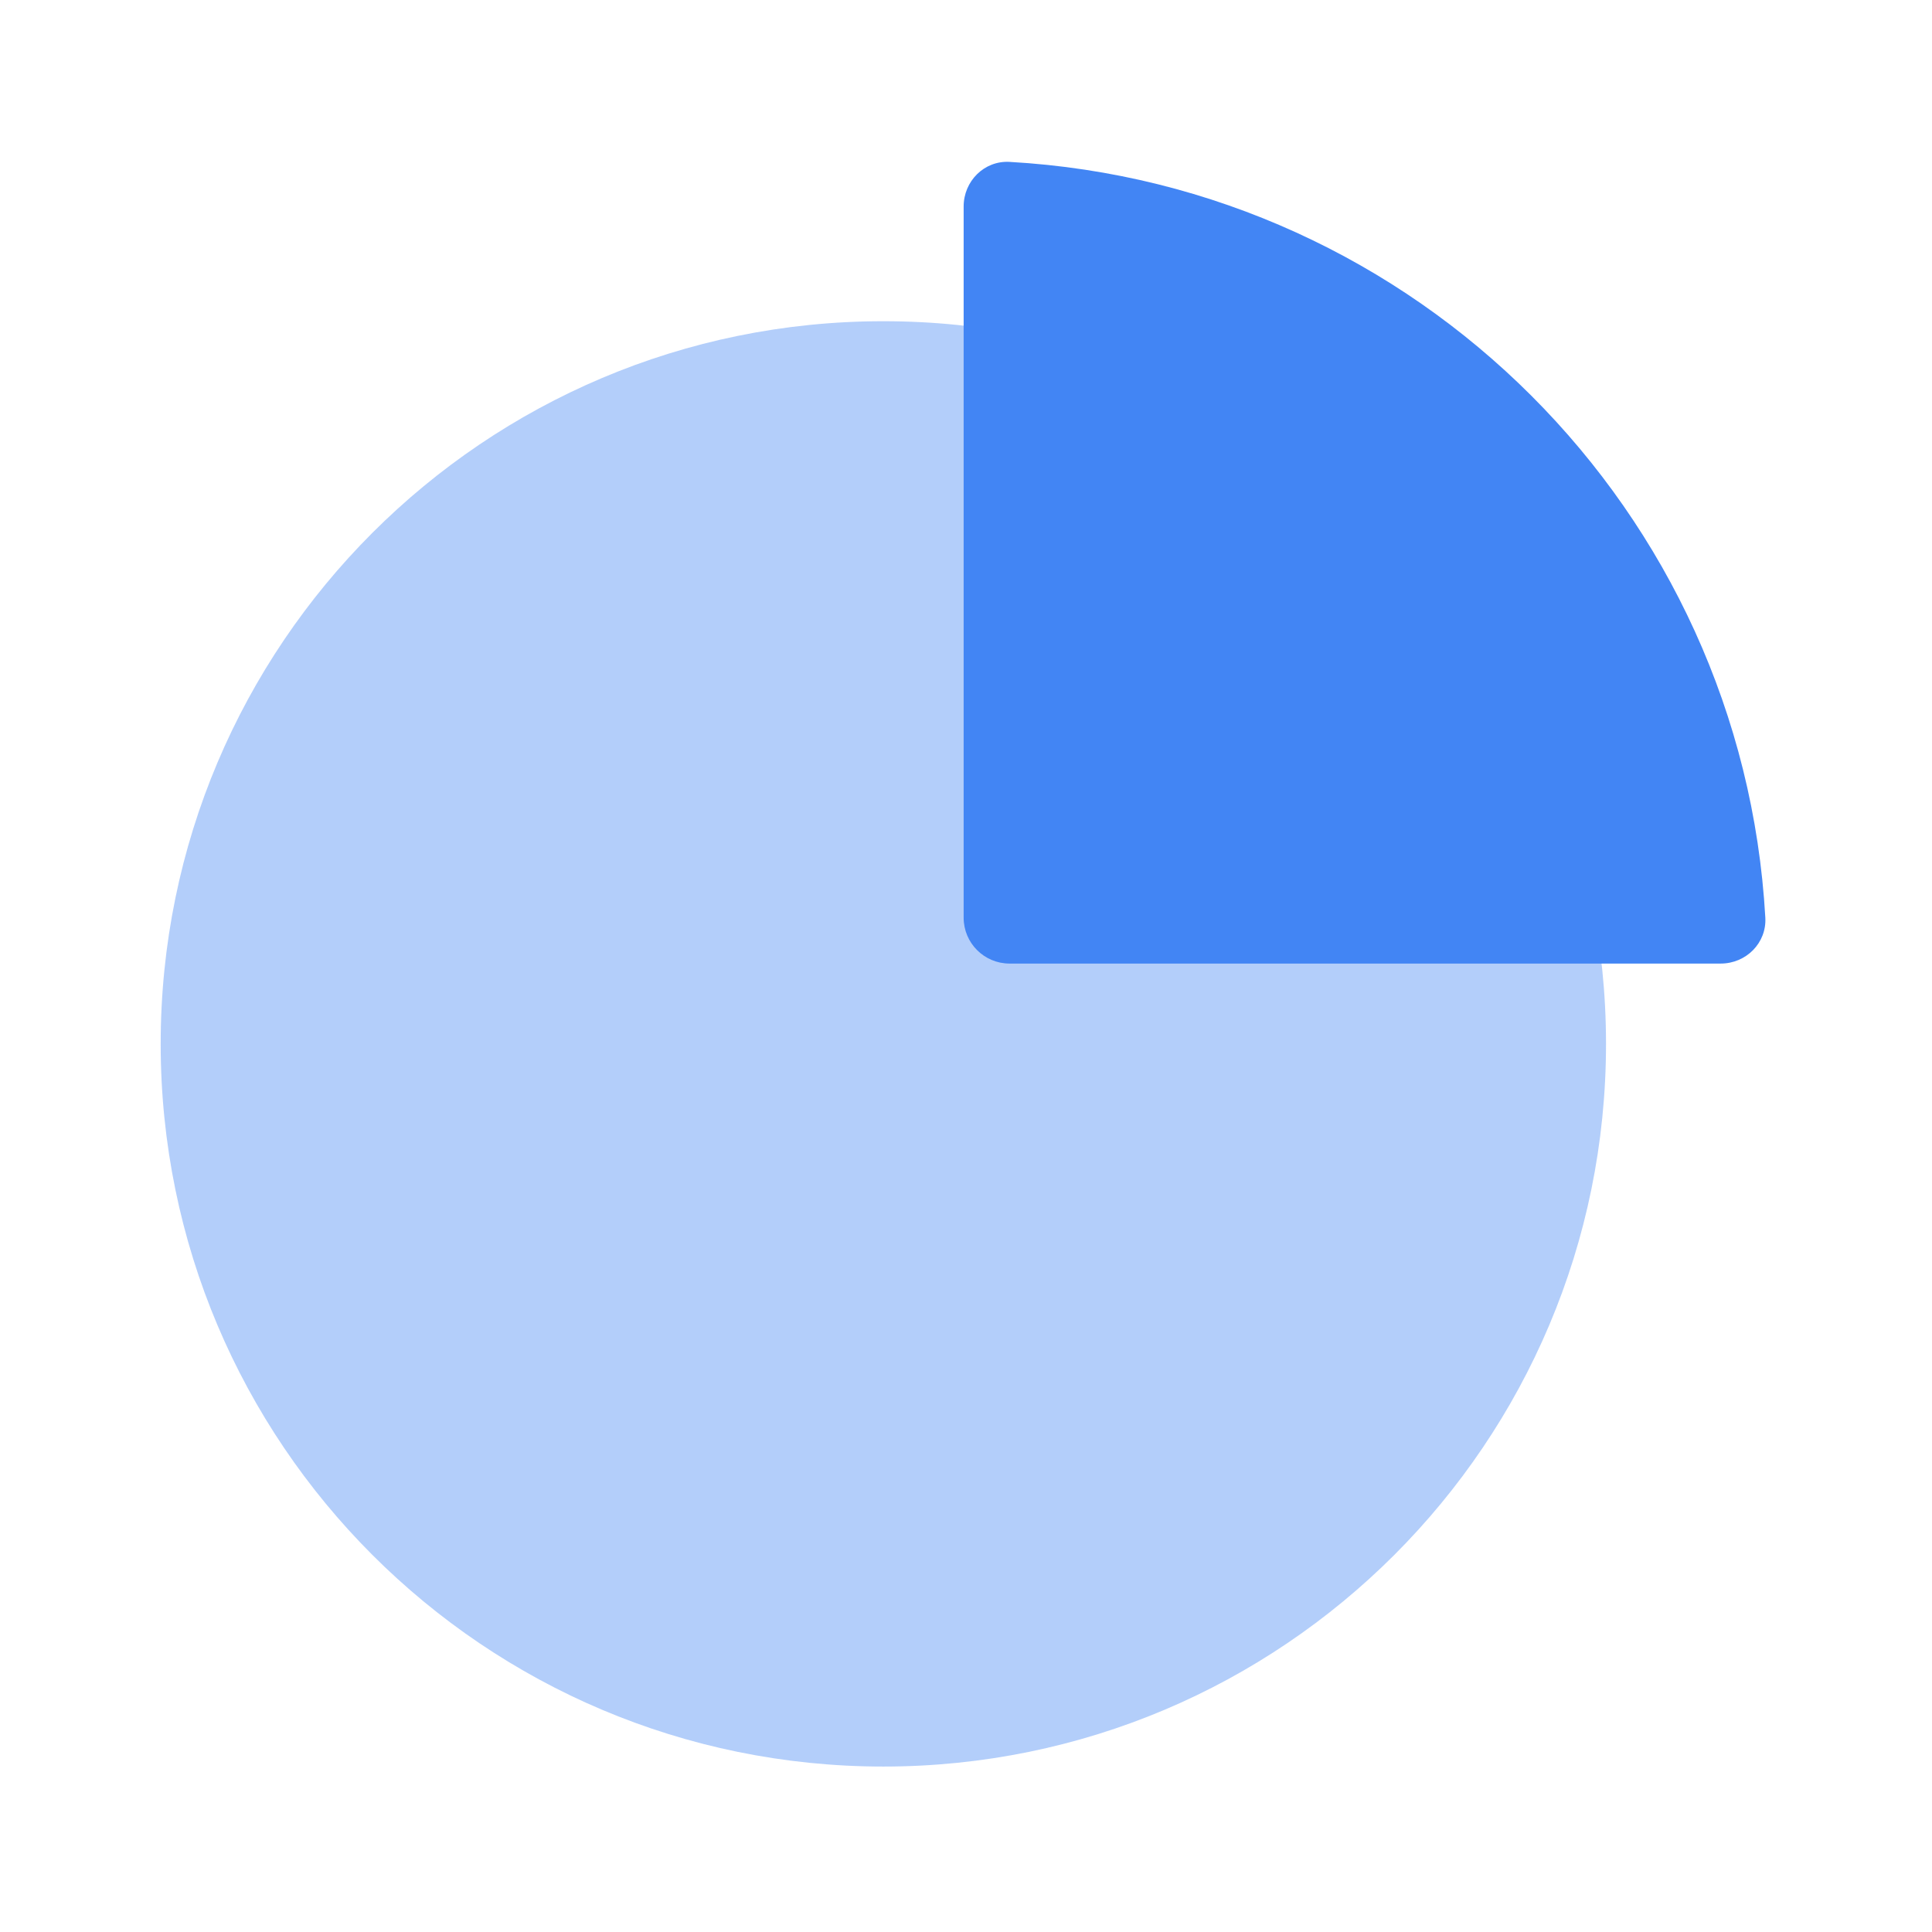
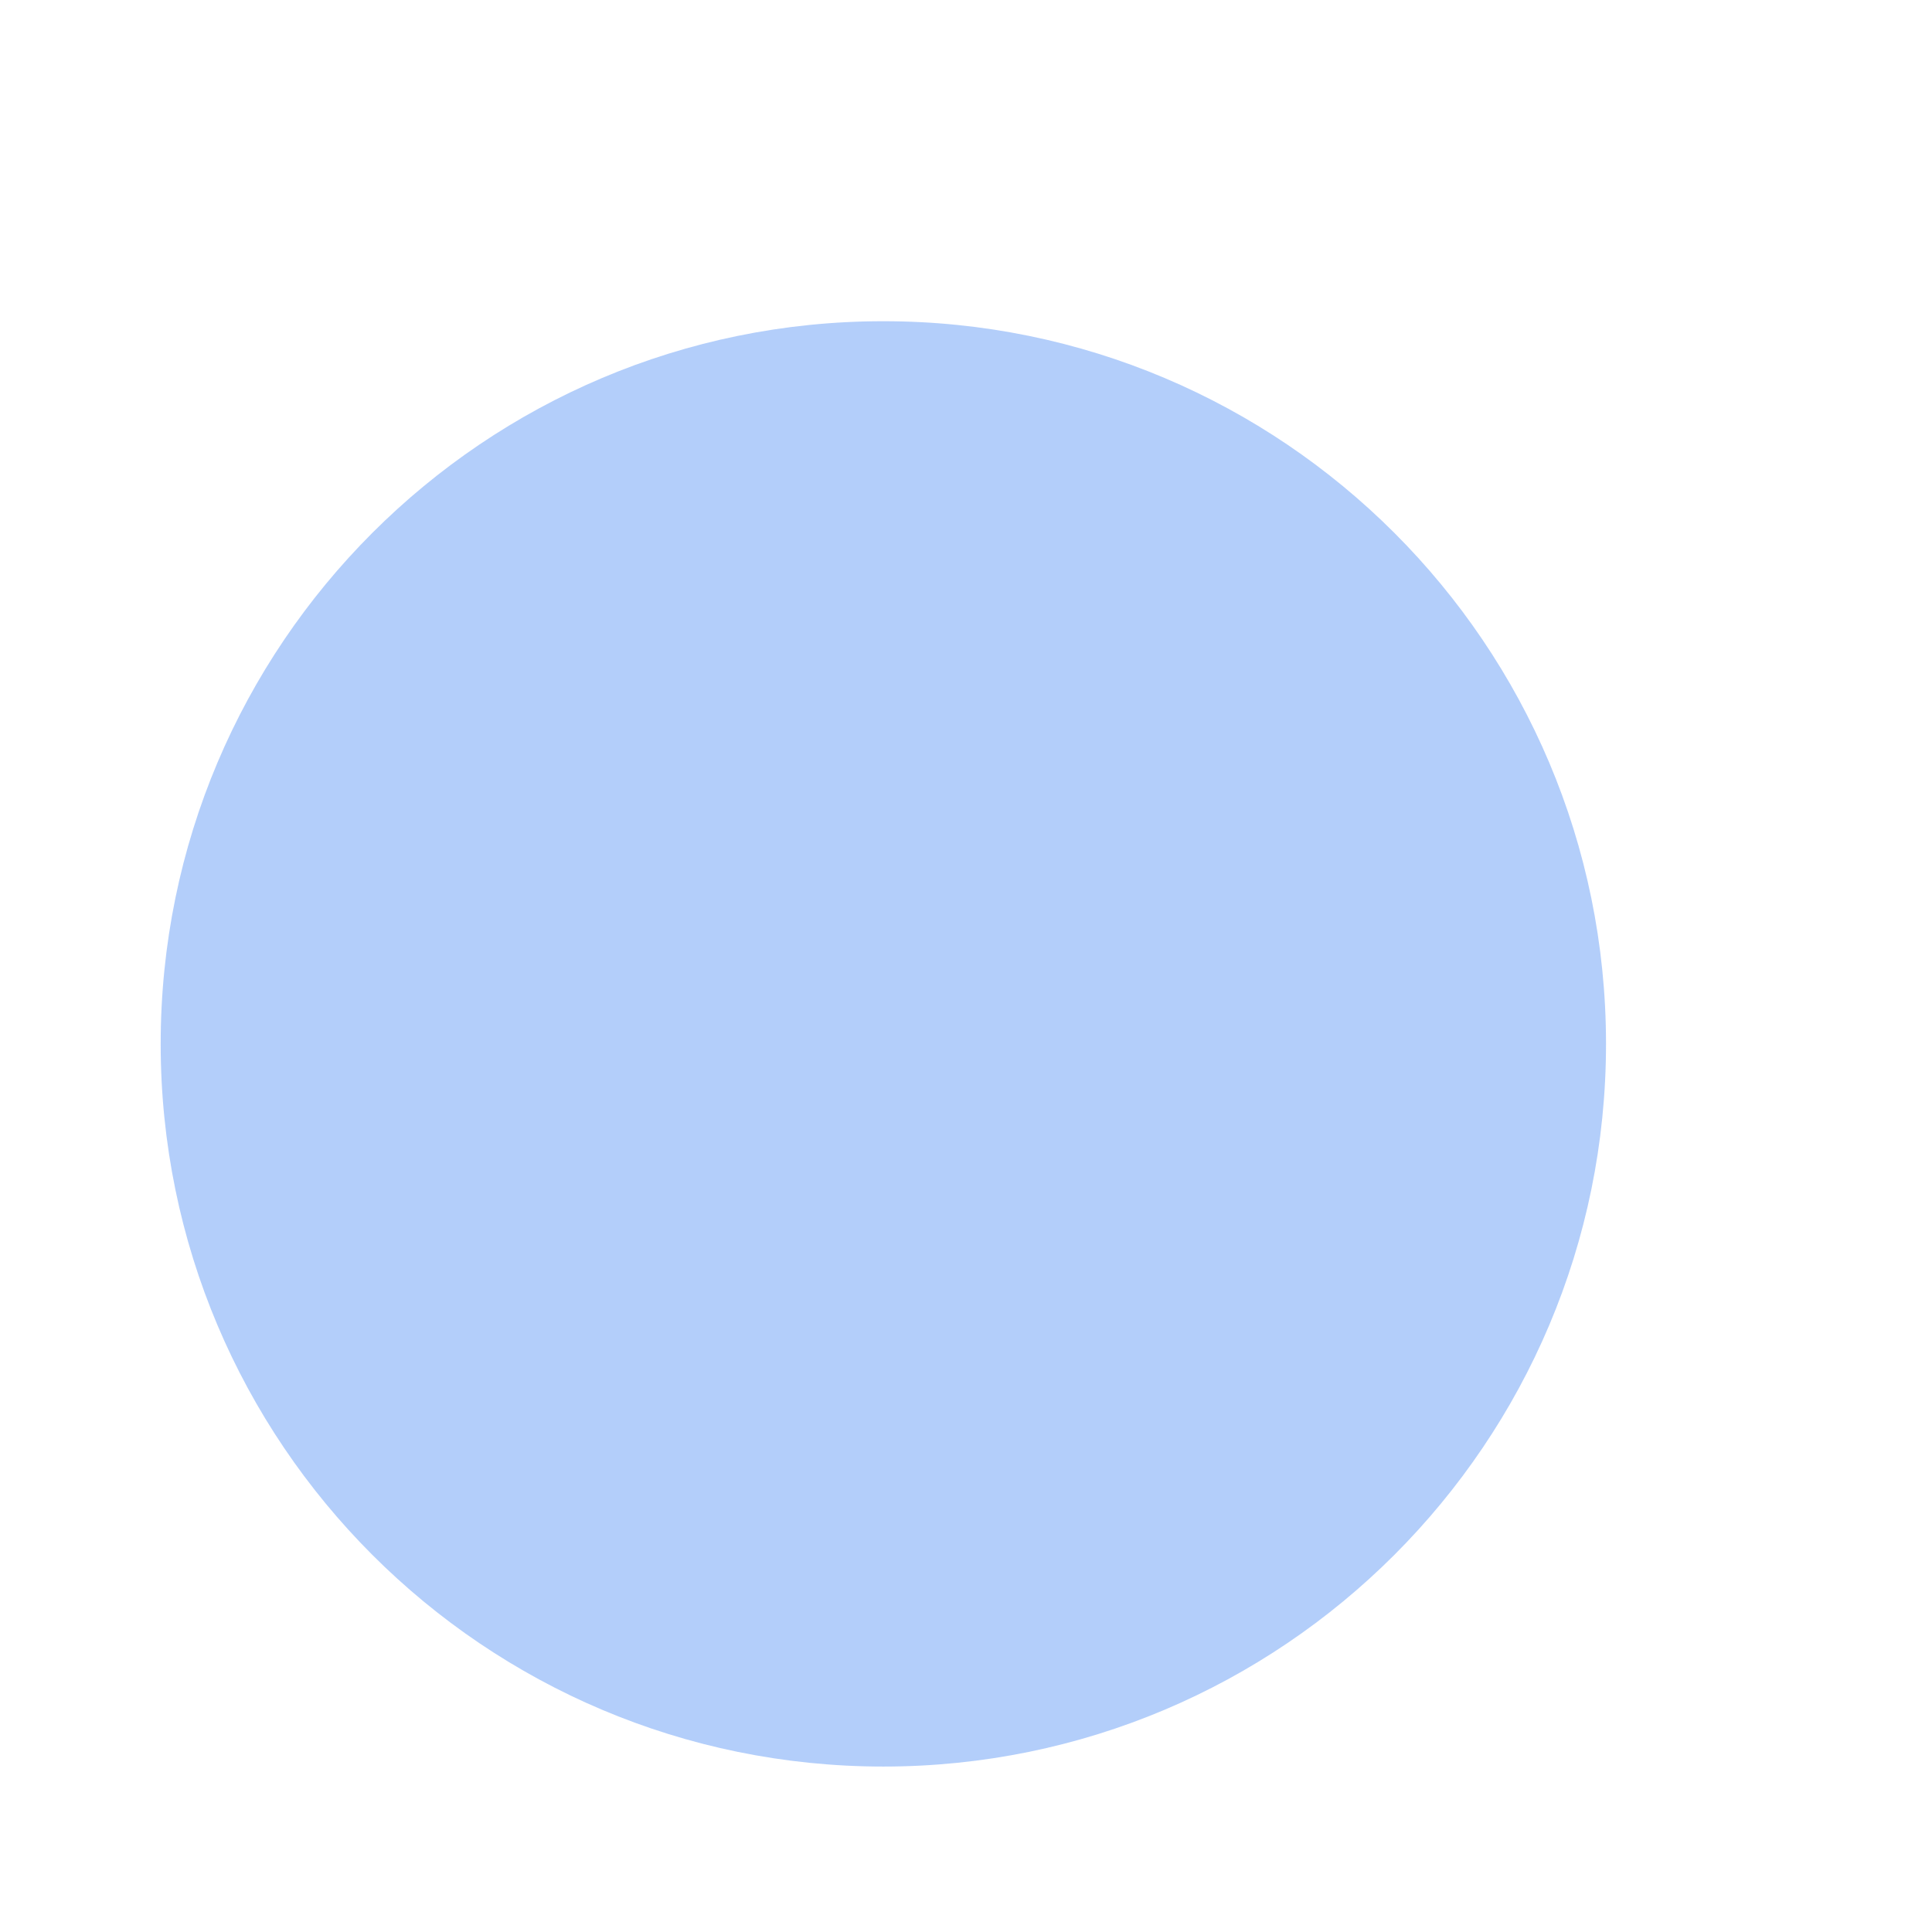
<svg xmlns="http://www.w3.org/2000/svg" width="96" height="96" viewBox="0 0 96 96" fill="none">
  <path opacity="0.4" d="M79.802 51.87C79.802 71.702 63.725 87.779 43.893 87.779C24.061 87.779 7.984 71.702 7.984 51.87C7.984 32.038 24.061 15.961 43.893 15.961C63.725 15.961 79.802 32.038 79.802 51.87Z" fill="#4285F4" />
-   <path d="M87.718 45.599C86.578 25.379 70.383 9.184 50.163 8.044C48.906 7.974 47.883 9.001 47.883 10.26V45.599C47.883 46.858 48.904 47.879 50.163 47.879H85.502C86.761 47.879 87.788 46.856 87.718 45.599Z" fill="#4285F4" />
</svg>